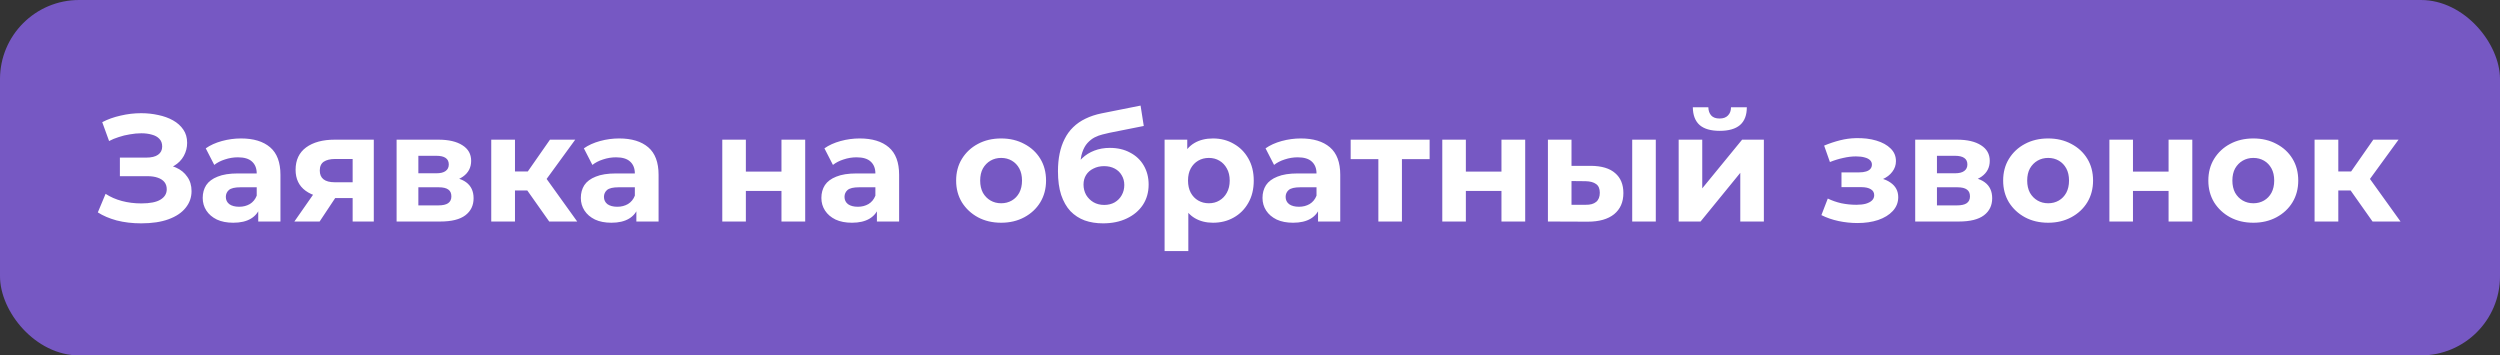
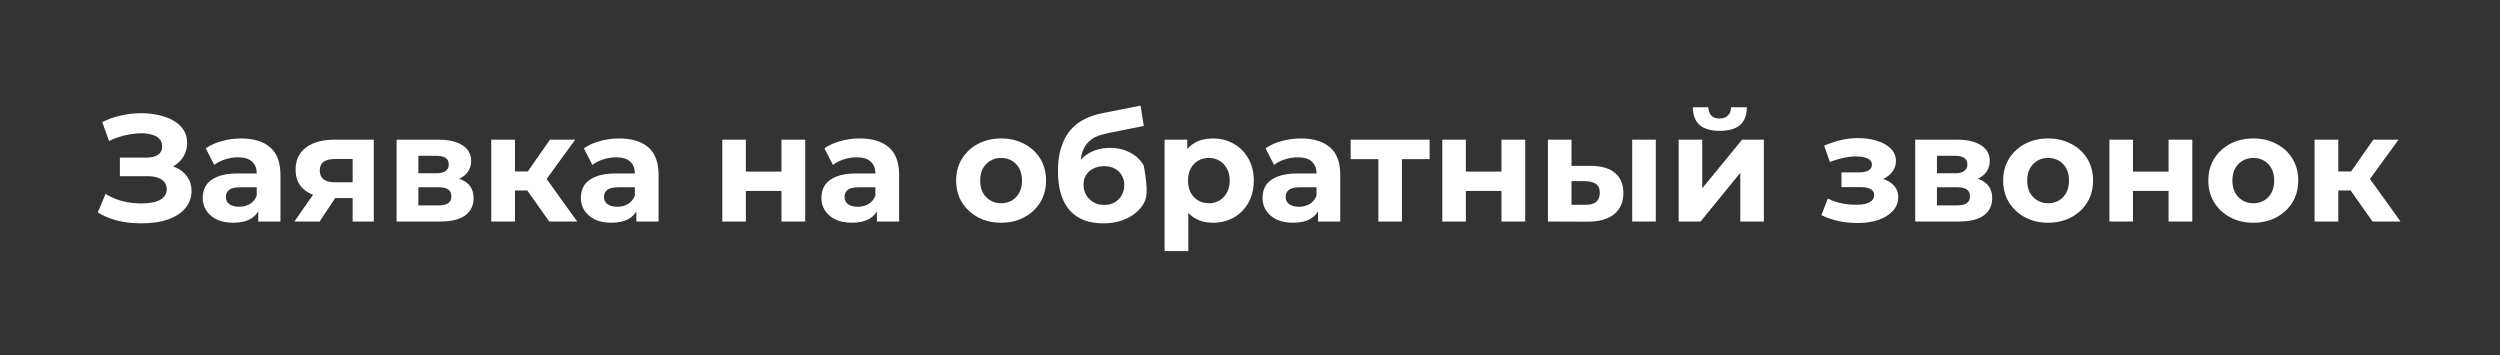
<svg xmlns="http://www.w3.org/2000/svg" width="2054" height="292" viewBox="0 0 2054 292" fill="none">
  <rect x="0" y="0" width="2054" height="292" fill="#333333" stroke="none" />
-   <rect width="2054" height="292" rx="65" fill="#7658C3" />
-   <path d="M116 183.5C108.75 183.5 102.042 182.708 95.875 181.125C89.792 179.458 84.625 177.25 80.375 174.5L86.75 159.25C90.667 161.833 95.125 163.792 100.125 165.125C105.125 166.458 110.458 167.125 116.125 167.125C123.292 167.125 128.542 166.083 131.875 164C135.292 161.917 137 159.083 137 155.5C137 153.167 136.375 151.208 135.125 149.625C133.875 148.042 132.042 146.833 129.625 146C127.292 145.167 124.458 144.75 121.125 144.75H98.5V129.5H119.875C124.375 129.5 127.708 128.708 129.875 127.125C132.125 125.542 133.25 123.292 133.25 120.375C133.25 117.708 132.458 115.583 130.875 114C129.375 112.417 127.333 111.292 124.75 110.625C122.167 109.875 119.292 109.5 116.125 109.5C113.125 109.5 110 109.792 106.75 110.375C103.5 110.875 100.417 111.625 97.5 112.625C94.583 113.542 91.958 114.625 89.625 115.875L84 100.375C88.417 98.042 93.417 96.25 99 95C104.583 93.667 110.25 93 116 93C120.833 93 125.5 93.5 130 94.5C134.5 95.417 138.542 96.875 142.125 98.875C145.708 100.875 148.542 103.417 150.625 106.5C152.708 109.5 153.75 113.125 153.75 117.375C153.75 121.208 152.833 124.792 151 128.125C149.167 131.458 146.5 134.167 143 136.25C139.5 138.333 135.292 139.375 130.375 139.375L131 135C136.083 135 140.583 135.875 144.5 137.625C148.5 139.375 151.625 141.917 153.875 145.25C156.208 148.5 157.375 152.417 157.375 157C157.375 162.167 155.75 166.75 152.5 170.75C149.333 174.75 144.667 177.875 138.5 180.125C132.417 182.375 124.917 183.5 116 183.5ZM212.168 182V168.875L210.918 166V142.5C210.918 138.333 209.626 135.083 207.043 132.75C204.543 130.417 200.668 129.25 195.418 129.25C191.835 129.25 188.293 129.833 184.793 131C181.376 132.083 178.46 133.583 176.043 135.5L169.043 121.875C172.71 119.292 177.126 117.292 182.293 115.875C187.46 114.458 192.71 113.75 198.043 113.75C208.293 113.75 216.251 116.167 221.918 121C227.585 125.833 230.418 133.375 230.418 143.625V182H212.168ZM191.668 183C186.418 183 181.918 182.125 178.168 180.375C174.418 178.542 171.543 176.083 169.543 173C167.543 169.917 166.543 166.458 166.543 162.625C166.543 158.625 167.501 155.125 169.418 152.125C171.418 149.125 174.543 146.792 178.793 145.125C183.043 143.375 188.585 142.5 195.418 142.5H213.293V153.875H197.543C192.96 153.875 189.793 154.625 188.043 156.125C186.376 157.625 185.543 159.5 185.543 161.75C185.543 164.25 186.501 166.25 188.418 167.75C190.418 169.167 193.126 169.875 196.543 169.875C199.793 169.875 202.71 169.125 205.293 167.625C207.876 166.042 209.751 163.75 210.918 160.75L213.918 169.75C212.501 174.083 209.918 177.375 206.168 179.625C202.418 181.875 197.585 183 191.668 183ZM289.732 182V159.625L292.482 162.75H273.857C264.191 162.75 256.607 160.75 251.107 156.75C245.607 152.75 242.857 147 242.857 139.5C242.857 131.5 245.732 125.375 251.482 121.125C257.316 116.875 265.149 114.75 274.982 114.75H307.107V182H289.732ZM241.857 182L259.732 156.375H279.607L262.607 182H241.857ZM289.732 153.625V125.625L292.482 130.625H275.357C271.357 130.625 268.232 131.375 265.982 132.875C263.816 134.375 262.732 136.792 262.732 140.125C262.732 146.542 266.857 149.75 275.107 149.75H292.482L289.732 153.625ZM325.849 182V114.75H360.224C368.64 114.75 375.224 116.292 379.974 119.375C384.724 122.375 387.099 126.625 387.099 132.125C387.099 137.625 384.849 141.958 380.349 145.125C375.932 148.208 370.057 149.75 362.724 149.75L364.724 145.25C372.89 145.25 378.974 146.75 382.974 149.75C387.057 152.75 389.099 157.125 389.099 162.875C389.099 168.792 386.849 173.458 382.349 176.875C377.849 180.292 370.974 182 361.724 182H325.849ZM343.724 168.75H360.099C363.682 168.75 366.349 168.167 368.099 167C369.932 165.75 370.849 163.875 370.849 161.375C370.849 158.792 370.015 156.917 368.349 155.75C366.682 154.5 364.057 153.875 360.474 153.875H343.724V168.75ZM343.724 142.375H358.474C361.89 142.375 364.432 141.75 366.099 140.5C367.849 139.25 368.724 137.458 368.724 135.125C368.724 132.708 367.849 130.917 366.099 129.75C364.432 128.583 361.89 128 358.474 128H343.724V142.375ZM451.232 182L428.732 150.125L444.607 140.75L474.232 182H451.232ZM403.607 182V114.75H423.107V182H403.607ZM417.357 156.5V140.875H440.857V156.5H417.357ZM446.482 150.625L428.232 148.625L451.857 114.75H472.607L446.482 150.625ZM522.837 182V168.875L521.587 166V142.5C521.587 138.333 520.295 135.083 517.712 132.75C515.212 130.417 511.337 129.25 506.087 129.25C502.504 129.25 498.962 129.833 495.462 131C492.045 132.083 489.129 133.583 486.712 135.5L479.712 121.875C483.379 119.292 487.795 117.292 492.962 115.875C498.129 114.458 503.379 113.75 508.712 113.75C518.962 113.75 526.92 116.167 532.587 121C538.254 125.833 541.087 133.375 541.087 143.625V182H522.837ZM502.337 183C497.087 183 492.587 182.125 488.837 180.375C485.087 178.542 482.212 176.083 480.212 173C478.212 169.917 477.212 166.458 477.212 162.625C477.212 158.625 478.17 155.125 480.087 152.125C482.087 149.125 485.212 146.792 489.462 145.125C493.712 143.375 499.254 142.5 506.087 142.5H523.962V153.875H508.212C503.629 153.875 500.462 154.625 498.712 156.125C497.045 157.625 496.212 159.5 496.212 161.75C496.212 164.25 497.17 166.25 499.087 167.75C501.087 169.167 503.795 169.875 507.212 169.875C510.462 169.875 513.379 169.125 515.962 167.625C518.545 166.042 520.42 163.75 521.587 160.75L524.587 169.75C523.17 174.083 520.587 177.375 516.837 179.625C513.087 181.875 508.254 183 502.337 183ZM593.427 182V114.75H612.802V141H642.052V114.75H661.552V182H642.052V156.875H612.802V182H593.427ZM720.469 182V168.875L719.219 166V142.5C719.219 138.333 717.927 135.083 715.344 132.75C712.844 130.417 708.969 129.25 703.719 129.25C700.135 129.25 696.594 129.833 693.094 131C689.677 132.083 686.76 133.583 684.344 135.5L677.344 121.875C681.01 119.292 685.427 117.292 690.594 115.875C695.76 114.458 701.01 113.75 706.344 113.75C716.594 113.75 724.552 116.167 730.219 121C735.885 125.833 738.719 133.375 738.719 143.625V182H720.469ZM699.969 183C694.719 183 690.219 182.125 686.469 180.375C682.719 178.542 679.844 176.083 677.844 173C675.844 169.917 674.844 166.458 674.844 162.625C674.844 158.625 675.802 155.125 677.719 152.125C679.719 149.125 682.844 146.792 687.094 145.125C691.344 143.375 696.885 142.5 703.719 142.5H721.594V153.875H705.844C701.26 153.875 698.094 154.625 696.344 156.125C694.677 157.625 693.844 159.5 693.844 161.75C693.844 164.25 694.802 166.25 696.719 167.75C698.719 169.167 701.427 169.875 704.844 169.875C708.094 169.875 711.01 169.125 713.594 167.625C716.177 166.042 718.052 163.75 719.219 160.75L722.219 169.75C720.802 174.083 718.219 177.375 714.469 179.625C710.719 181.875 705.885 183 699.969 183ZM822.559 183C815.392 183 809.017 181.5 803.434 178.5C797.934 175.5 793.559 171.417 790.309 166.25C787.142 161 785.559 155.042 785.559 148.375C785.559 141.625 787.142 135.667 790.309 130.5C793.559 125.25 797.934 121.167 803.434 118.25C809.017 115.25 815.392 113.75 822.559 113.75C829.642 113.75 835.975 115.25 841.559 118.25C847.142 121.167 851.517 125.208 854.684 130.375C857.85 135.542 859.434 141.542 859.434 148.375C859.434 155.042 857.85 161 854.684 166.25C851.517 171.417 847.142 175.5 841.559 178.5C835.975 181.5 829.642 183 822.559 183ZM822.559 167C825.809 167 828.725 166.25 831.309 164.75C833.892 163.25 835.934 161.125 837.434 158.375C838.934 155.542 839.684 152.208 839.684 148.375C839.684 144.458 838.934 141.125 837.434 138.375C835.934 135.625 833.892 133.5 831.309 132C828.725 130.5 825.809 129.75 822.559 129.75C819.309 129.75 816.392 130.5 813.809 132C811.225 133.5 809.142 135.625 807.559 138.375C806.059 141.125 805.309 144.458 805.309 148.375C805.309 152.208 806.059 155.542 807.559 158.375C809.142 161.125 811.225 163.25 813.809 164.75C816.392 166.25 819.309 167 822.559 167ZM906.221 183.5C900.721 183.5 895.721 182.708 891.221 181.125C886.721 179.458 882.804 176.917 879.471 173.5C876.221 170 873.679 165.542 871.846 160.125C870.096 154.708 869.221 148.25 869.221 140.75C869.221 135.417 869.679 130.542 870.596 126.125C871.512 121.708 872.887 117.708 874.721 114.125C876.554 110.458 878.887 107.25 881.721 104.5C884.637 101.667 888.012 99.333 891.846 97.5C895.762 95.583 900.179 94.125 905.096 93.125L937.096 86.75L939.721 103.5L911.471 109.125C909.804 109.458 907.887 109.917 905.721 110.5C903.637 111 901.512 111.792 899.346 112.875C897.262 113.958 895.304 115.5 893.471 117.5C891.721 119.417 890.304 121.958 889.221 125.125C888.137 128.208 887.596 132.042 887.596 136.625C887.596 138.042 887.637 139.125 887.721 139.875C887.887 140.625 888.012 141.417 888.096 142.25C888.262 143.083 888.346 144.375 888.346 146.125L882.096 140C883.929 136.083 886.262 132.75 889.096 130C892.012 127.25 895.346 125.167 899.096 123.75C902.929 122.25 907.179 121.5 911.846 121.5C918.179 121.5 923.721 122.792 928.471 125.375C933.304 127.875 937.054 131.417 939.721 136C942.387 140.583 943.721 145.792 943.721 151.625C943.721 157.958 942.137 163.542 938.971 168.375C935.804 173.125 931.387 176.833 925.721 179.5C920.137 182.167 913.637 183.5 906.221 183.5ZM907.221 168.375C910.471 168.375 913.346 167.667 915.846 166.25C918.346 164.75 920.262 162.792 921.596 160.375C923.012 157.875 923.721 155.083 923.721 152C923.721 149 923.012 146.333 921.596 144C920.262 141.667 918.346 139.833 915.846 138.5C913.346 137.167 910.429 136.5 907.096 136.5C903.846 136.5 900.929 137.167 898.346 138.5C895.762 139.75 893.762 141.5 892.346 143.75C890.929 146 890.221 148.625 890.221 151.625C890.221 154.708 890.929 157.542 892.346 160.125C893.846 162.625 895.846 164.625 898.346 166.125C900.929 167.625 903.887 168.375 907.221 168.375ZM996.577 183C990.91 183 985.952 181.75 981.702 179.25C977.452 176.75 974.119 172.958 971.702 167.875C969.369 162.708 968.202 156.208 968.202 148.375C968.202 140.458 969.327 133.958 971.577 128.875C973.827 123.792 977.077 120 981.327 117.5C985.577 115 990.66 113.75 996.577 113.75C1002.91 113.75 1008.58 115.208 1013.58 118.125C1018.66 120.958 1022.66 124.958 1025.58 130.125C1028.58 135.292 1030.08 141.375 1030.08 148.375C1030.08 155.458 1028.58 161.583 1025.58 166.75C1022.66 171.917 1018.66 175.917 1013.58 178.75C1008.58 181.583 1002.91 183 996.577 183ZM956.827 206.25V114.75H975.452V128.5L975.077 148.5L976.327 168.375V206.25H956.827ZM993.202 167C996.452 167 999.327 166.25 1001.83 164.75C1004.41 163.25 1006.45 161.125 1007.95 158.375C1009.54 155.542 1010.33 152.208 1010.33 148.375C1010.33 144.458 1009.54 141.125 1007.95 138.375C1006.45 135.625 1004.41 133.5 1001.83 132C999.327 130.5 996.452 129.75 993.202 129.75C989.952 129.75 987.035 130.5 984.452 132C981.869 133.5 979.827 135.625 978.327 138.375C976.827 141.125 976.077 144.458 976.077 148.375C976.077 152.208 976.827 155.542 978.327 158.375C979.827 161.125 981.869 163.25 984.452 164.75C987.035 166.25 989.952 167 993.202 167ZM1082.9 182V168.875L1081.65 166V142.5C1081.65 138.333 1080.35 135.083 1077.77 132.75C1075.27 130.417 1071.4 129.25 1066.15 129.25C1062.56 129.25 1059.02 129.833 1055.52 131C1052.1 132.083 1049.19 133.583 1046.77 135.5L1039.77 121.875C1043.44 119.292 1047.85 117.292 1053.02 115.875C1058.19 114.458 1063.44 113.75 1068.77 113.75C1079.02 113.75 1086.98 116.167 1092.65 121C1098.31 125.833 1101.15 133.375 1101.15 143.625V182H1082.9ZM1062.4 183C1057.15 183 1052.65 182.125 1048.9 180.375C1045.15 178.542 1042.27 176.083 1040.27 173C1038.27 169.917 1037.27 166.458 1037.27 162.625C1037.27 158.625 1038.23 155.125 1040.15 152.125C1042.15 149.125 1045.27 146.792 1049.52 145.125C1053.77 143.375 1059.31 142.5 1066.15 142.5H1084.02V153.875H1068.27C1063.69 153.875 1060.52 154.625 1058.77 156.125C1057.1 157.625 1056.27 159.5 1056.27 161.75C1056.27 164.25 1057.23 166.25 1059.15 167.75C1061.15 169.167 1063.85 169.875 1067.27 169.875C1070.52 169.875 1073.44 169.125 1076.02 167.625C1078.6 166.042 1080.48 163.75 1081.65 160.75L1084.65 169.75C1083.23 174.083 1080.65 177.375 1076.9 179.625C1073.15 181.875 1068.31 183 1062.4 183ZM1132.46 182V126.25L1136.83 130.75H1109.71V114.75H1174.58V130.75H1147.46L1151.83 126.25V182H1132.46ZM1184.98 182V114.75H1204.35V141H1233.6V114.75H1253.1V182H1233.6V156.875H1204.35V182H1184.98ZM1304.52 182.125L1271.77 182V114.75H1291.15V136.25H1307.15C1315.98 136.333 1322.6 138.333 1327.02 142.25C1331.52 146.083 1333.77 151.542 1333.77 158.625C1333.77 166.042 1331.23 171.833 1326.15 176C1321.06 180.083 1313.85 182.125 1304.52 182.125ZM1302.77 168.25C1306.52 168.333 1309.4 167.542 1311.4 165.875C1313.4 164.208 1314.4 161.708 1314.4 158.375C1314.4 155.042 1313.4 152.667 1311.4 151.25C1309.4 149.75 1306.52 148.958 1302.77 148.875L1291.15 148.75V168.25H1302.77ZM1341.02 182V114.75H1360.4V182H1341.02ZM1379.19 182V114.75H1398.57V154.75L1431.32 114.75H1449.19V182H1429.82V142L1397.19 182H1379.19ZM1412.94 107.5C1405.61 107.5 1400.11 105.917 1396.44 102.75C1392.78 99.5 1390.9 94.625 1390.82 88.125H1403.57C1403.65 90.958 1404.44 93.208 1405.94 94.875C1407.44 96.542 1409.74 97.375 1412.82 97.375C1415.82 97.375 1418.11 96.542 1419.69 94.875C1421.36 93.208 1422.19 90.958 1422.19 88.125H1435.19C1435.19 94.625 1433.32 99.5 1429.57 102.75C1425.82 105.917 1420.28 107.5 1412.94 107.5ZM1526.09 183.25C1520.92 183.25 1515.76 182.708 1510.59 181.625C1505.51 180.542 1500.8 178.917 1496.46 176.75L1501.71 163.125C1505.13 164.792 1508.84 166.083 1512.84 167C1516.92 167.833 1521.05 168.25 1525.21 168.25C1528.21 168.25 1530.8 167.958 1532.96 167.375C1535.21 166.708 1536.92 165.792 1538.09 164.625C1539.26 163.458 1539.84 162.042 1539.84 160.375C1539.84 158.208 1538.92 156.583 1537.09 155.5C1535.26 154.333 1532.59 153.75 1529.09 153.75H1512.96V141.625H1527.46C1529.71 141.625 1531.63 141.375 1533.21 140.875C1534.8 140.375 1535.96 139.667 1536.71 138.75C1537.55 137.75 1537.96 136.583 1537.96 135.25C1537.96 133.833 1537.46 132.625 1536.46 131.625C1535.46 130.625 1534.01 129.875 1532.09 129.375C1530.17 128.792 1527.76 128.5 1524.84 128.5C1521.51 128.5 1518.05 128.917 1514.46 129.75C1510.88 130.5 1507.21 131.625 1503.46 133.125L1498.71 119.625C1503.13 117.792 1507.51 116.333 1511.84 115.25C1516.17 114.167 1520.46 113.583 1524.71 113.5C1530.96 113.333 1536.59 114 1541.59 115.5C1546.59 117 1550.51 119.167 1553.34 122C1556.26 124.833 1557.71 128.292 1557.71 132.375C1557.71 135.625 1556.71 138.542 1554.71 141.125C1552.8 143.708 1550.13 145.75 1546.71 147.25C1543.3 148.667 1539.46 149.375 1535.21 149.375L1535.71 145.5C1543.13 145.5 1548.96 147 1553.21 150C1557.46 152.917 1559.59 156.917 1559.59 162C1559.59 166.333 1558.09 170.125 1555.09 173.375C1552.17 176.542 1548.17 179 1543.09 180.75C1538.09 182.417 1532.42 183.25 1526.09 183.25ZM1573.53 182V114.75H1607.9C1616.32 114.75 1622.9 116.292 1627.65 119.375C1632.4 122.375 1634.78 126.625 1634.78 132.125C1634.78 137.625 1632.53 141.958 1628.03 145.125C1623.61 148.208 1617.74 149.75 1610.4 149.75L1612.4 145.25C1620.57 145.25 1626.65 146.75 1630.65 149.75C1634.74 152.75 1636.78 157.125 1636.78 162.875C1636.78 168.792 1634.53 173.458 1630.03 176.875C1625.53 180.292 1618.65 182 1609.4 182H1573.53ZM1591.4 168.75H1607.78C1611.36 168.75 1614.03 168.167 1615.78 167C1617.61 165.75 1618.53 163.875 1618.53 161.375C1618.53 158.792 1617.7 156.917 1616.03 155.75C1614.36 154.5 1611.74 153.875 1608.15 153.875H1591.4V168.75ZM1591.4 142.375H1606.15C1609.57 142.375 1612.11 141.75 1613.78 140.5C1615.53 139.25 1616.4 137.458 1616.4 135.125C1616.4 132.708 1615.53 130.917 1613.78 129.75C1612.11 128.583 1609.57 128 1606.15 128H1591.4V142.375ZM1682.79 183C1675.62 183 1669.25 181.5 1663.66 178.5C1658.16 175.5 1653.79 171.417 1650.54 166.25C1647.37 161 1645.79 155.042 1645.79 148.375C1645.79 141.625 1647.37 135.667 1650.54 130.5C1653.79 125.25 1658.16 121.167 1663.66 118.25C1669.25 115.25 1675.62 113.75 1682.79 113.75C1689.87 113.75 1696.2 115.25 1701.79 118.25C1707.37 121.167 1711.75 125.208 1714.91 130.375C1718.08 135.542 1719.66 141.542 1719.66 148.375C1719.66 155.042 1718.08 161 1714.91 166.25C1711.75 171.417 1707.37 175.5 1701.79 178.5C1696.2 181.5 1689.87 183 1682.79 183ZM1682.79 167C1686.04 167 1688.95 166.25 1691.54 164.75C1694.12 163.25 1696.16 161.125 1697.66 158.375C1699.16 155.542 1699.91 152.208 1699.91 148.375C1699.91 144.458 1699.16 141.125 1697.66 138.375C1696.16 135.625 1694.12 133.5 1691.54 132C1688.95 130.5 1686.04 129.75 1682.79 129.75C1679.54 129.75 1676.62 130.5 1674.04 132C1671.45 133.5 1669.37 135.625 1667.79 138.375C1666.29 141.125 1665.54 144.458 1665.54 148.375C1665.54 152.208 1666.29 155.542 1667.79 158.375C1669.37 161.125 1671.45 163.25 1674.04 164.75C1676.62 166.25 1679.54 167 1682.79 167ZM1733.08 182V114.75H1752.45V141H1781.7V114.75H1801.2V182H1781.7V156.875H1752.45V182H1733.08ZM1851.37 183C1844.2 183 1837.83 181.5 1832.24 178.5C1826.74 175.5 1822.37 171.417 1819.12 166.25C1815.95 161 1814.37 155.042 1814.37 148.375C1814.37 141.625 1815.95 135.667 1819.12 130.5C1822.37 125.25 1826.74 121.167 1832.24 118.25C1837.83 115.25 1844.2 113.75 1851.37 113.75C1858.45 113.75 1864.78 115.25 1870.37 118.25C1875.95 121.167 1880.33 125.208 1883.49 130.375C1886.66 135.542 1888.24 141.542 1888.24 148.375C1888.24 155.042 1886.66 161 1883.49 166.25C1880.33 171.417 1875.95 175.5 1870.37 178.5C1864.78 181.5 1858.45 183 1851.37 183ZM1851.37 167C1854.62 167 1857.53 166.25 1860.12 164.75C1862.7 163.25 1864.74 161.125 1866.24 158.375C1867.74 155.542 1868.49 152.208 1868.49 148.375C1868.49 144.458 1867.74 141.125 1866.24 138.375C1864.74 135.625 1862.7 133.5 1860.12 132C1857.53 130.5 1854.62 129.75 1851.37 129.75C1848.12 129.75 1845.2 130.5 1842.62 132C1840.03 133.5 1837.95 135.625 1836.37 138.375C1834.87 141.125 1834.12 144.458 1834.12 148.375C1834.12 152.208 1834.87 155.542 1836.37 158.375C1837.95 161.125 1840.03 163.25 1842.62 164.75C1845.2 166.25 1848.12 167 1851.37 167ZM1949.28 182L1926.78 150.125L1942.65 140.75L1972.28 182H1949.28ZM1901.65 182V114.75H1921.15V182H1901.65ZM1915.4 156.5V140.875H1938.9V156.5H1915.4ZM1944.53 150.625L1926.28 148.625L1949.9 114.75H1970.65L1944.53 150.625Z" fill="white" />
+   <path d="M116 183.5C108.75 183.5 102.042 182.708 95.875 181.125C89.792 179.458 84.625 177.25 80.375 174.5L86.75 159.25C90.667 161.833 95.125 163.792 100.125 165.125C105.125 166.458 110.458 167.125 116.125 167.125C123.292 167.125 128.542 166.083 131.875 164C135.292 161.917 137 159.083 137 155.5C137 153.167 136.375 151.208 135.125 149.625C133.875 148.042 132.042 146.833 129.625 146C127.292 145.167 124.458 144.75 121.125 144.75H98.5V129.5H119.875C124.375 129.5 127.708 128.708 129.875 127.125C132.125 125.542 133.25 123.292 133.25 120.375C133.25 117.708 132.458 115.583 130.875 114C129.375 112.417 127.333 111.292 124.75 110.625C122.167 109.875 119.292 109.5 116.125 109.5C113.125 109.5 110 109.792 106.75 110.375C103.5 110.875 100.417 111.625 97.5 112.625C94.583 113.542 91.958 114.625 89.625 115.875L84 100.375C88.417 98.042 93.417 96.25 99 95C104.583 93.667 110.25 93 116 93C120.833 93 125.5 93.5 130 94.5C134.5 95.417 138.542 96.875 142.125 98.875C145.708 100.875 148.542 103.417 150.625 106.5C152.708 109.5 153.75 113.125 153.75 117.375C153.75 121.208 152.833 124.792 151 128.125C149.167 131.458 146.5 134.167 143 136.25C139.5 138.333 135.292 139.375 130.375 139.375L131 135C136.083 135 140.583 135.875 144.5 137.625C148.5 139.375 151.625 141.917 153.875 145.25C156.208 148.5 157.375 152.417 157.375 157C157.375 162.167 155.75 166.75 152.5 170.75C149.333 174.75 144.667 177.875 138.5 180.125C132.417 182.375 124.917 183.5 116 183.5ZM212.168 182V168.875L210.918 166V142.5C210.918 138.333 209.626 135.083 207.043 132.75C204.543 130.417 200.668 129.25 195.418 129.25C191.835 129.25 188.293 129.833 184.793 131C181.376 132.083 178.46 133.583 176.043 135.5L169.043 121.875C172.71 119.292 177.126 117.292 182.293 115.875C187.46 114.458 192.71 113.75 198.043 113.75C208.293 113.75 216.251 116.167 221.918 121C227.585 125.833 230.418 133.375 230.418 143.625V182H212.168ZM191.668 183C186.418 183 181.918 182.125 178.168 180.375C174.418 178.542 171.543 176.083 169.543 173C167.543 169.917 166.543 166.458 166.543 162.625C166.543 158.625 167.501 155.125 169.418 152.125C171.418 149.125 174.543 146.792 178.793 145.125C183.043 143.375 188.585 142.5 195.418 142.5H213.293V153.875H197.543C192.96 153.875 189.793 154.625 188.043 156.125C186.376 157.625 185.543 159.5 185.543 161.75C185.543 164.25 186.501 166.25 188.418 167.75C190.418 169.167 193.126 169.875 196.543 169.875C199.793 169.875 202.71 169.125 205.293 167.625C207.876 166.042 209.751 163.75 210.918 160.75L213.918 169.75C212.501 174.083 209.918 177.375 206.168 179.625C202.418 181.875 197.585 183 191.668 183ZM289.732 182V159.625L292.482 162.75H273.857C264.191 162.75 256.607 160.75 251.107 156.75C245.607 152.75 242.857 147 242.857 139.5C242.857 131.5 245.732 125.375 251.482 121.125C257.316 116.875 265.149 114.75 274.982 114.75H307.107V182H289.732ZM241.857 182L259.732 156.375H279.607L262.607 182H241.857ZM289.732 153.625V125.625L292.482 130.625H275.357C271.357 130.625 268.232 131.375 265.982 132.875C263.816 134.375 262.732 136.792 262.732 140.125C262.732 146.542 266.857 149.75 275.107 149.75H292.482L289.732 153.625ZM325.849 182V114.75H360.224C368.64 114.75 375.224 116.292 379.974 119.375C384.724 122.375 387.099 126.625 387.099 132.125C387.099 137.625 384.849 141.958 380.349 145.125C375.932 148.208 370.057 149.75 362.724 149.75L364.724 145.25C372.89 145.25 378.974 146.75 382.974 149.75C387.057 152.75 389.099 157.125 389.099 162.875C389.099 168.792 386.849 173.458 382.349 176.875C377.849 180.292 370.974 182 361.724 182H325.849ZM343.724 168.75H360.099C363.682 168.75 366.349 168.167 368.099 167C369.932 165.75 370.849 163.875 370.849 161.375C370.849 158.792 370.015 156.917 368.349 155.75C366.682 154.5 364.057 153.875 360.474 153.875H343.724V168.75ZM343.724 142.375H358.474C361.89 142.375 364.432 141.75 366.099 140.5C367.849 139.25 368.724 137.458 368.724 135.125C368.724 132.708 367.849 130.917 366.099 129.75C364.432 128.583 361.89 128 358.474 128H343.724V142.375ZM451.232 182L428.732 150.125L444.607 140.75L474.232 182H451.232ZM403.607 182V114.75H423.107V182H403.607ZM417.357 156.5V140.875H440.857V156.5H417.357ZM446.482 150.625L428.232 148.625L451.857 114.75H472.607L446.482 150.625ZM522.837 182V168.875L521.587 166V142.5C521.587 138.333 520.295 135.083 517.712 132.75C515.212 130.417 511.337 129.25 506.087 129.25C502.504 129.25 498.962 129.833 495.462 131C492.045 132.083 489.129 133.583 486.712 135.5L479.712 121.875C483.379 119.292 487.795 117.292 492.962 115.875C498.129 114.458 503.379 113.75 508.712 113.75C518.962 113.75 526.92 116.167 532.587 121C538.254 125.833 541.087 133.375 541.087 143.625V182H522.837ZM502.337 183C497.087 183 492.587 182.125 488.837 180.375C485.087 178.542 482.212 176.083 480.212 173C478.212 169.917 477.212 166.458 477.212 162.625C477.212 158.625 478.17 155.125 480.087 152.125C482.087 149.125 485.212 146.792 489.462 145.125C493.712 143.375 499.254 142.5 506.087 142.5H523.962V153.875H508.212C503.629 153.875 500.462 154.625 498.712 156.125C497.045 157.625 496.212 159.5 496.212 161.75C496.212 164.25 497.17 166.25 499.087 167.75C501.087 169.167 503.795 169.875 507.212 169.875C510.462 169.875 513.379 169.125 515.962 167.625C518.545 166.042 520.42 163.75 521.587 160.75L524.587 169.75C523.17 174.083 520.587 177.375 516.837 179.625C513.087 181.875 508.254 183 502.337 183ZM593.427 182V114.75H612.802V141H642.052V114.75H661.552V182H642.052V156.875H612.802V182H593.427ZM720.469 182V168.875L719.219 166V142.5C719.219 138.333 717.927 135.083 715.344 132.75C712.844 130.417 708.969 129.25 703.719 129.25C700.135 129.25 696.594 129.833 693.094 131C689.677 132.083 686.76 133.583 684.344 135.5L677.344 121.875C681.01 119.292 685.427 117.292 690.594 115.875C695.76 114.458 701.01 113.75 706.344 113.75C716.594 113.75 724.552 116.167 730.219 121C735.885 125.833 738.719 133.375 738.719 143.625V182H720.469ZM699.969 183C694.719 183 690.219 182.125 686.469 180.375C682.719 178.542 679.844 176.083 677.844 173C675.844 169.917 674.844 166.458 674.844 162.625C674.844 158.625 675.802 155.125 677.719 152.125C679.719 149.125 682.844 146.792 687.094 145.125C691.344 143.375 696.885 142.5 703.719 142.5H721.594V153.875H705.844C701.26 153.875 698.094 154.625 696.344 156.125C694.677 157.625 693.844 159.5 693.844 161.75C693.844 164.25 694.802 166.25 696.719 167.75C698.719 169.167 701.427 169.875 704.844 169.875C708.094 169.875 711.01 169.125 713.594 167.625C716.177 166.042 718.052 163.75 719.219 160.75L722.219 169.75C720.802 174.083 718.219 177.375 714.469 179.625C710.719 181.875 705.885 183 699.969 183ZM822.559 183C815.392 183 809.017 181.5 803.434 178.5C797.934 175.5 793.559 171.417 790.309 166.25C787.142 161 785.559 155.042 785.559 148.375C785.559 141.625 787.142 135.667 790.309 130.5C793.559 125.25 797.934 121.167 803.434 118.25C809.017 115.25 815.392 113.75 822.559 113.75C829.642 113.75 835.975 115.25 841.559 118.25C847.142 121.167 851.517 125.208 854.684 130.375C857.85 135.542 859.434 141.542 859.434 148.375C859.434 155.042 857.85 161 854.684 166.25C851.517 171.417 847.142 175.5 841.559 178.5C835.975 181.5 829.642 183 822.559 183ZM822.559 167C825.809 167 828.725 166.25 831.309 164.75C833.892 163.25 835.934 161.125 837.434 158.375C838.934 155.542 839.684 152.208 839.684 148.375C839.684 144.458 838.934 141.125 837.434 138.375C835.934 135.625 833.892 133.5 831.309 132C828.725 130.5 825.809 129.75 822.559 129.75C819.309 129.75 816.392 130.5 813.809 132C811.225 133.5 809.142 135.625 807.559 138.375C806.059 141.125 805.309 144.458 805.309 148.375C805.309 152.208 806.059 155.542 807.559 158.375C809.142 161.125 811.225 163.25 813.809 164.75C816.392 166.25 819.309 167 822.559 167ZM906.221 183.5C900.721 183.5 895.721 182.708 891.221 181.125C886.721 179.458 882.804 176.917 879.471 173.5C876.221 170 873.679 165.542 871.846 160.125C870.096 154.708 869.221 148.25 869.221 140.75C869.221 135.417 869.679 130.542 870.596 126.125C871.512 121.708 872.887 117.708 874.721 114.125C876.554 110.458 878.887 107.25 881.721 104.5C884.637 101.667 888.012 99.333 891.846 97.5C895.762 95.583 900.179 94.125 905.096 93.125L937.096 86.75L939.721 103.5L911.471 109.125C909.804 109.458 907.887 109.917 905.721 110.5C903.637 111 901.512 111.792 899.346 112.875C897.262 113.958 895.304 115.5 893.471 117.5C891.721 119.417 890.304 121.958 889.221 125.125C888.137 128.208 887.596 132.042 887.596 136.625C887.596 138.042 887.637 139.125 887.721 139.875C887.887 140.625 888.012 141.417 888.096 142.25C888.262 143.083 888.346 144.375 888.346 146.125L882.096 140C883.929 136.083 886.262 132.75 889.096 130C892.012 127.25 895.346 125.167 899.096 123.75C902.929 122.25 907.179 121.5 911.846 121.5C918.179 121.5 923.721 122.792 928.471 125.375C933.304 127.875 937.054 131.417 939.721 136C943.721 157.958 942.137 163.542 938.971 168.375C935.804 173.125 931.387 176.833 925.721 179.5C920.137 182.167 913.637 183.5 906.221 183.5ZM907.221 168.375C910.471 168.375 913.346 167.667 915.846 166.25C918.346 164.75 920.262 162.792 921.596 160.375C923.012 157.875 923.721 155.083 923.721 152C923.721 149 923.012 146.333 921.596 144C920.262 141.667 918.346 139.833 915.846 138.5C913.346 137.167 910.429 136.5 907.096 136.5C903.846 136.5 900.929 137.167 898.346 138.5C895.762 139.75 893.762 141.5 892.346 143.75C890.929 146 890.221 148.625 890.221 151.625C890.221 154.708 890.929 157.542 892.346 160.125C893.846 162.625 895.846 164.625 898.346 166.125C900.929 167.625 903.887 168.375 907.221 168.375ZM996.577 183C990.91 183 985.952 181.75 981.702 179.25C977.452 176.75 974.119 172.958 971.702 167.875C969.369 162.708 968.202 156.208 968.202 148.375C968.202 140.458 969.327 133.958 971.577 128.875C973.827 123.792 977.077 120 981.327 117.5C985.577 115 990.66 113.75 996.577 113.75C1002.91 113.75 1008.58 115.208 1013.58 118.125C1018.66 120.958 1022.66 124.958 1025.58 130.125C1028.58 135.292 1030.08 141.375 1030.08 148.375C1030.08 155.458 1028.58 161.583 1025.58 166.75C1022.66 171.917 1018.66 175.917 1013.58 178.75C1008.58 181.583 1002.91 183 996.577 183ZM956.827 206.25V114.75H975.452V128.5L975.077 148.5L976.327 168.375V206.25H956.827ZM993.202 167C996.452 167 999.327 166.25 1001.83 164.75C1004.41 163.25 1006.45 161.125 1007.95 158.375C1009.54 155.542 1010.33 152.208 1010.33 148.375C1010.33 144.458 1009.54 141.125 1007.95 138.375C1006.45 135.625 1004.41 133.5 1001.83 132C999.327 130.5 996.452 129.75 993.202 129.75C989.952 129.75 987.035 130.5 984.452 132C981.869 133.5 979.827 135.625 978.327 138.375C976.827 141.125 976.077 144.458 976.077 148.375C976.077 152.208 976.827 155.542 978.327 158.375C979.827 161.125 981.869 163.25 984.452 164.75C987.035 166.25 989.952 167 993.202 167ZM1082.9 182V168.875L1081.65 166V142.5C1081.65 138.333 1080.35 135.083 1077.77 132.75C1075.27 130.417 1071.4 129.25 1066.15 129.25C1062.56 129.25 1059.02 129.833 1055.52 131C1052.1 132.083 1049.19 133.583 1046.77 135.5L1039.77 121.875C1043.44 119.292 1047.85 117.292 1053.02 115.875C1058.19 114.458 1063.44 113.75 1068.77 113.75C1079.02 113.75 1086.98 116.167 1092.65 121C1098.31 125.833 1101.15 133.375 1101.15 143.625V182H1082.9ZM1062.4 183C1057.15 183 1052.65 182.125 1048.9 180.375C1045.15 178.542 1042.27 176.083 1040.27 173C1038.27 169.917 1037.27 166.458 1037.27 162.625C1037.27 158.625 1038.23 155.125 1040.15 152.125C1042.15 149.125 1045.27 146.792 1049.52 145.125C1053.77 143.375 1059.31 142.5 1066.15 142.5H1084.02V153.875H1068.27C1063.69 153.875 1060.52 154.625 1058.77 156.125C1057.1 157.625 1056.27 159.5 1056.27 161.75C1056.27 164.25 1057.23 166.25 1059.15 167.75C1061.15 169.167 1063.85 169.875 1067.27 169.875C1070.52 169.875 1073.44 169.125 1076.02 167.625C1078.6 166.042 1080.48 163.75 1081.65 160.75L1084.65 169.75C1083.23 174.083 1080.65 177.375 1076.9 179.625C1073.15 181.875 1068.31 183 1062.4 183ZM1132.46 182V126.25L1136.83 130.75H1109.71V114.75H1174.58V130.75H1147.46L1151.83 126.25V182H1132.46ZM1184.98 182V114.75H1204.35V141H1233.6V114.75H1253.1V182H1233.6V156.875H1204.35V182H1184.98ZM1304.52 182.125L1271.77 182V114.75H1291.15V136.25H1307.15C1315.98 136.333 1322.6 138.333 1327.02 142.25C1331.52 146.083 1333.77 151.542 1333.77 158.625C1333.77 166.042 1331.23 171.833 1326.15 176C1321.06 180.083 1313.85 182.125 1304.52 182.125ZM1302.77 168.25C1306.52 168.333 1309.4 167.542 1311.4 165.875C1313.4 164.208 1314.4 161.708 1314.4 158.375C1314.4 155.042 1313.4 152.667 1311.4 151.25C1309.4 149.75 1306.52 148.958 1302.77 148.875L1291.15 148.75V168.25H1302.77ZM1341.02 182V114.75H1360.4V182H1341.02ZM1379.19 182V114.75H1398.57V154.75L1431.32 114.75H1449.19V182H1429.82V142L1397.19 182H1379.19ZM1412.94 107.5C1405.61 107.5 1400.11 105.917 1396.44 102.75C1392.78 99.5 1390.9 94.625 1390.82 88.125H1403.57C1403.65 90.958 1404.44 93.208 1405.94 94.875C1407.44 96.542 1409.74 97.375 1412.82 97.375C1415.82 97.375 1418.11 96.542 1419.69 94.875C1421.36 93.208 1422.19 90.958 1422.19 88.125H1435.19C1435.19 94.625 1433.32 99.5 1429.57 102.75C1425.82 105.917 1420.28 107.5 1412.94 107.5ZM1526.09 183.25C1520.92 183.25 1515.76 182.708 1510.59 181.625C1505.51 180.542 1500.8 178.917 1496.46 176.75L1501.71 163.125C1505.13 164.792 1508.84 166.083 1512.84 167C1516.92 167.833 1521.05 168.25 1525.21 168.25C1528.21 168.25 1530.8 167.958 1532.96 167.375C1535.21 166.708 1536.92 165.792 1538.09 164.625C1539.26 163.458 1539.84 162.042 1539.84 160.375C1539.84 158.208 1538.92 156.583 1537.09 155.5C1535.26 154.333 1532.59 153.75 1529.09 153.75H1512.96V141.625H1527.46C1529.71 141.625 1531.63 141.375 1533.21 140.875C1534.8 140.375 1535.96 139.667 1536.71 138.75C1537.55 137.75 1537.96 136.583 1537.96 135.25C1537.96 133.833 1537.46 132.625 1536.46 131.625C1535.46 130.625 1534.01 129.875 1532.09 129.375C1530.17 128.792 1527.76 128.5 1524.84 128.5C1521.51 128.5 1518.05 128.917 1514.46 129.75C1510.88 130.5 1507.21 131.625 1503.46 133.125L1498.71 119.625C1503.13 117.792 1507.51 116.333 1511.84 115.25C1516.17 114.167 1520.46 113.583 1524.71 113.5C1530.96 113.333 1536.59 114 1541.59 115.5C1546.59 117 1550.51 119.167 1553.34 122C1556.26 124.833 1557.71 128.292 1557.71 132.375C1557.71 135.625 1556.71 138.542 1554.71 141.125C1552.8 143.708 1550.13 145.75 1546.71 147.25C1543.3 148.667 1539.46 149.375 1535.21 149.375L1535.71 145.5C1543.13 145.5 1548.96 147 1553.21 150C1557.46 152.917 1559.59 156.917 1559.59 162C1559.59 166.333 1558.09 170.125 1555.09 173.375C1552.17 176.542 1548.17 179 1543.09 180.75C1538.09 182.417 1532.42 183.25 1526.09 183.25ZM1573.53 182V114.75H1607.9C1616.32 114.75 1622.9 116.292 1627.65 119.375C1632.4 122.375 1634.78 126.625 1634.78 132.125C1634.78 137.625 1632.53 141.958 1628.03 145.125C1623.61 148.208 1617.74 149.75 1610.4 149.75L1612.4 145.25C1620.57 145.25 1626.65 146.75 1630.65 149.75C1634.74 152.75 1636.78 157.125 1636.78 162.875C1636.78 168.792 1634.53 173.458 1630.03 176.875C1625.53 180.292 1618.65 182 1609.4 182H1573.53ZM1591.4 168.75H1607.78C1611.36 168.75 1614.03 168.167 1615.78 167C1617.61 165.75 1618.53 163.875 1618.53 161.375C1618.53 158.792 1617.7 156.917 1616.03 155.75C1614.36 154.5 1611.74 153.875 1608.15 153.875H1591.4V168.75ZM1591.4 142.375H1606.15C1609.57 142.375 1612.11 141.75 1613.78 140.5C1615.53 139.25 1616.4 137.458 1616.4 135.125C1616.4 132.708 1615.53 130.917 1613.78 129.75C1612.11 128.583 1609.57 128 1606.15 128H1591.4V142.375ZM1682.79 183C1675.62 183 1669.25 181.5 1663.66 178.5C1658.16 175.5 1653.79 171.417 1650.54 166.25C1647.37 161 1645.79 155.042 1645.79 148.375C1645.79 141.625 1647.37 135.667 1650.54 130.5C1653.79 125.25 1658.16 121.167 1663.66 118.25C1669.25 115.25 1675.62 113.75 1682.79 113.75C1689.87 113.75 1696.2 115.25 1701.79 118.25C1707.37 121.167 1711.75 125.208 1714.91 130.375C1718.08 135.542 1719.66 141.542 1719.66 148.375C1719.66 155.042 1718.08 161 1714.91 166.25C1711.75 171.417 1707.37 175.5 1701.79 178.5C1696.2 181.5 1689.87 183 1682.79 183ZM1682.79 167C1686.04 167 1688.95 166.25 1691.54 164.75C1694.12 163.25 1696.16 161.125 1697.66 158.375C1699.16 155.542 1699.91 152.208 1699.91 148.375C1699.91 144.458 1699.16 141.125 1697.66 138.375C1696.16 135.625 1694.12 133.5 1691.54 132C1688.95 130.5 1686.04 129.75 1682.79 129.75C1679.54 129.75 1676.62 130.5 1674.04 132C1671.45 133.5 1669.37 135.625 1667.79 138.375C1666.29 141.125 1665.54 144.458 1665.54 148.375C1665.54 152.208 1666.29 155.542 1667.79 158.375C1669.37 161.125 1671.45 163.25 1674.04 164.75C1676.62 166.25 1679.54 167 1682.79 167ZM1733.08 182V114.75H1752.45V141H1781.7V114.75H1801.2V182H1781.7V156.875H1752.45V182H1733.08ZM1851.37 183C1844.2 183 1837.83 181.5 1832.24 178.5C1826.74 175.5 1822.37 171.417 1819.12 166.25C1815.95 161 1814.37 155.042 1814.37 148.375C1814.37 141.625 1815.95 135.667 1819.12 130.5C1822.37 125.25 1826.74 121.167 1832.24 118.25C1837.83 115.25 1844.2 113.75 1851.37 113.75C1858.45 113.75 1864.78 115.25 1870.37 118.25C1875.95 121.167 1880.33 125.208 1883.49 130.375C1886.66 135.542 1888.24 141.542 1888.24 148.375C1888.24 155.042 1886.66 161 1883.49 166.25C1880.33 171.417 1875.95 175.5 1870.37 178.5C1864.78 181.5 1858.45 183 1851.37 183ZM1851.37 167C1854.62 167 1857.53 166.25 1860.12 164.75C1862.7 163.25 1864.74 161.125 1866.24 158.375C1867.74 155.542 1868.49 152.208 1868.49 148.375C1868.49 144.458 1867.74 141.125 1866.24 138.375C1864.74 135.625 1862.7 133.5 1860.12 132C1857.53 130.5 1854.62 129.75 1851.37 129.75C1848.12 129.75 1845.2 130.5 1842.62 132C1840.03 133.5 1837.95 135.625 1836.37 138.375C1834.87 141.125 1834.12 144.458 1834.12 148.375C1834.12 152.208 1834.87 155.542 1836.37 158.375C1837.95 161.125 1840.03 163.25 1842.62 164.75C1845.2 166.25 1848.12 167 1851.37 167ZM1949.28 182L1926.78 150.125L1942.65 140.75L1972.28 182H1949.28ZM1901.65 182V114.75H1921.15V182H1901.65ZM1915.4 156.5V140.875H1938.9V156.5H1915.4ZM1944.53 150.625L1926.28 148.625L1949.9 114.75H1970.65L1944.53 150.625Z" fill="white" />
</svg>